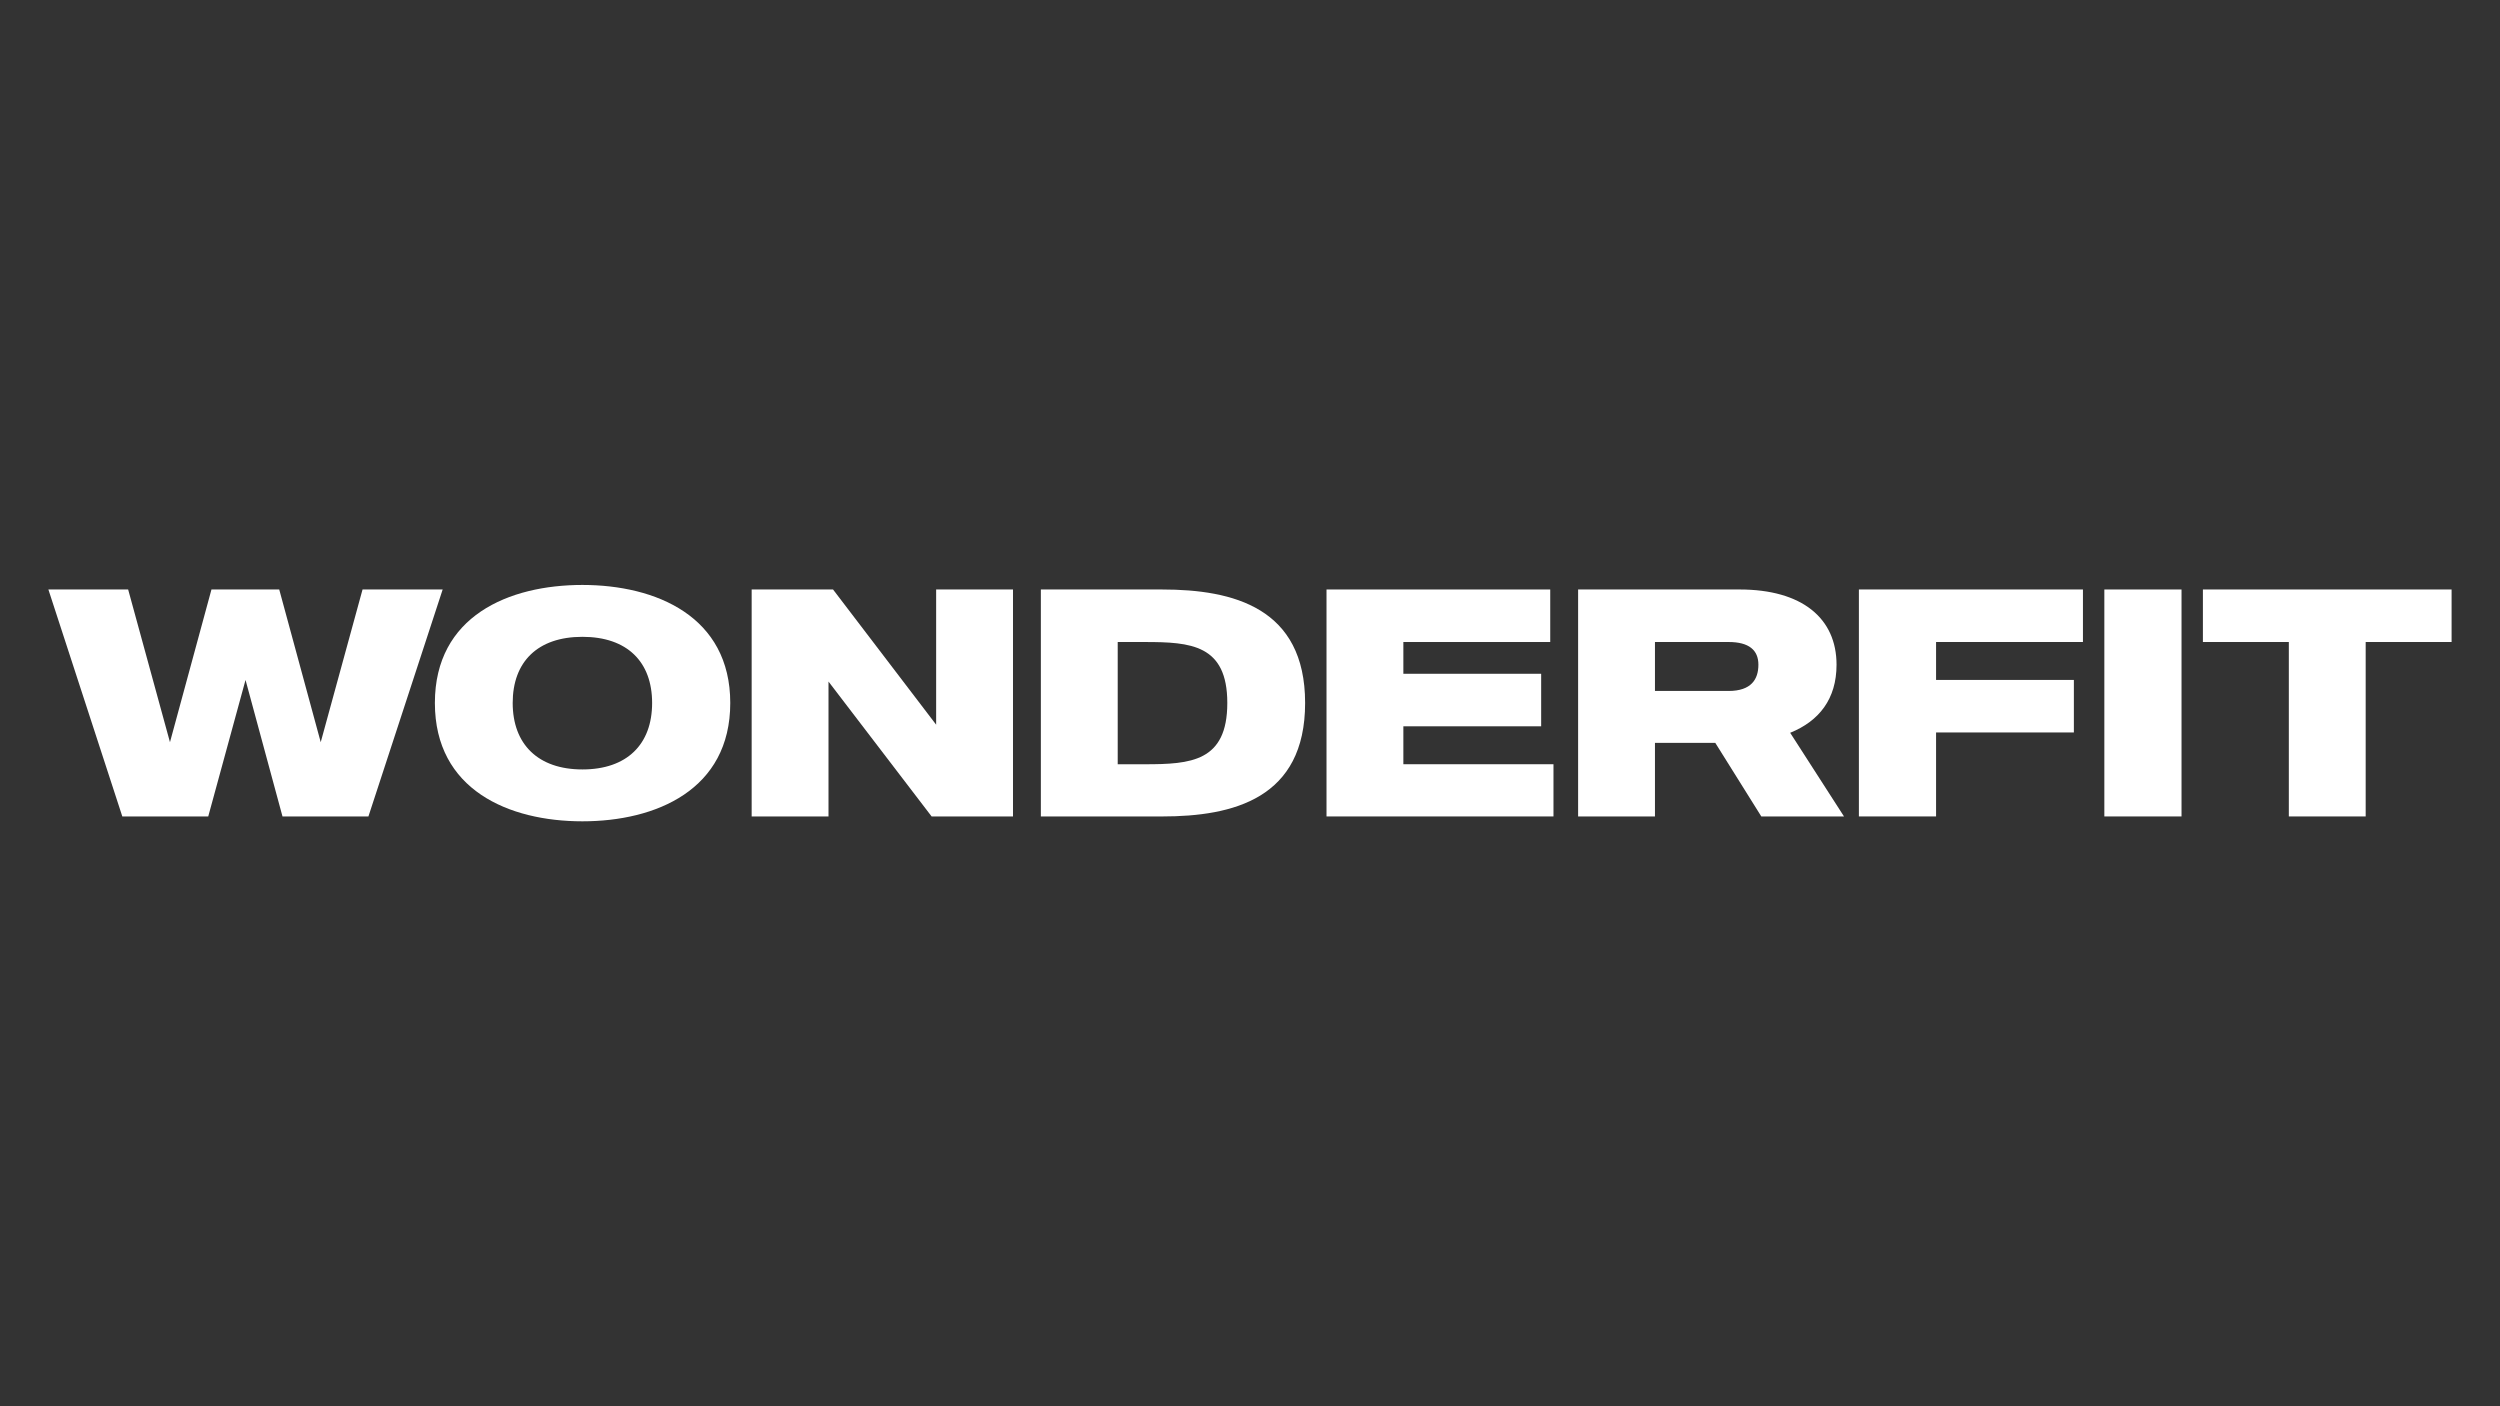
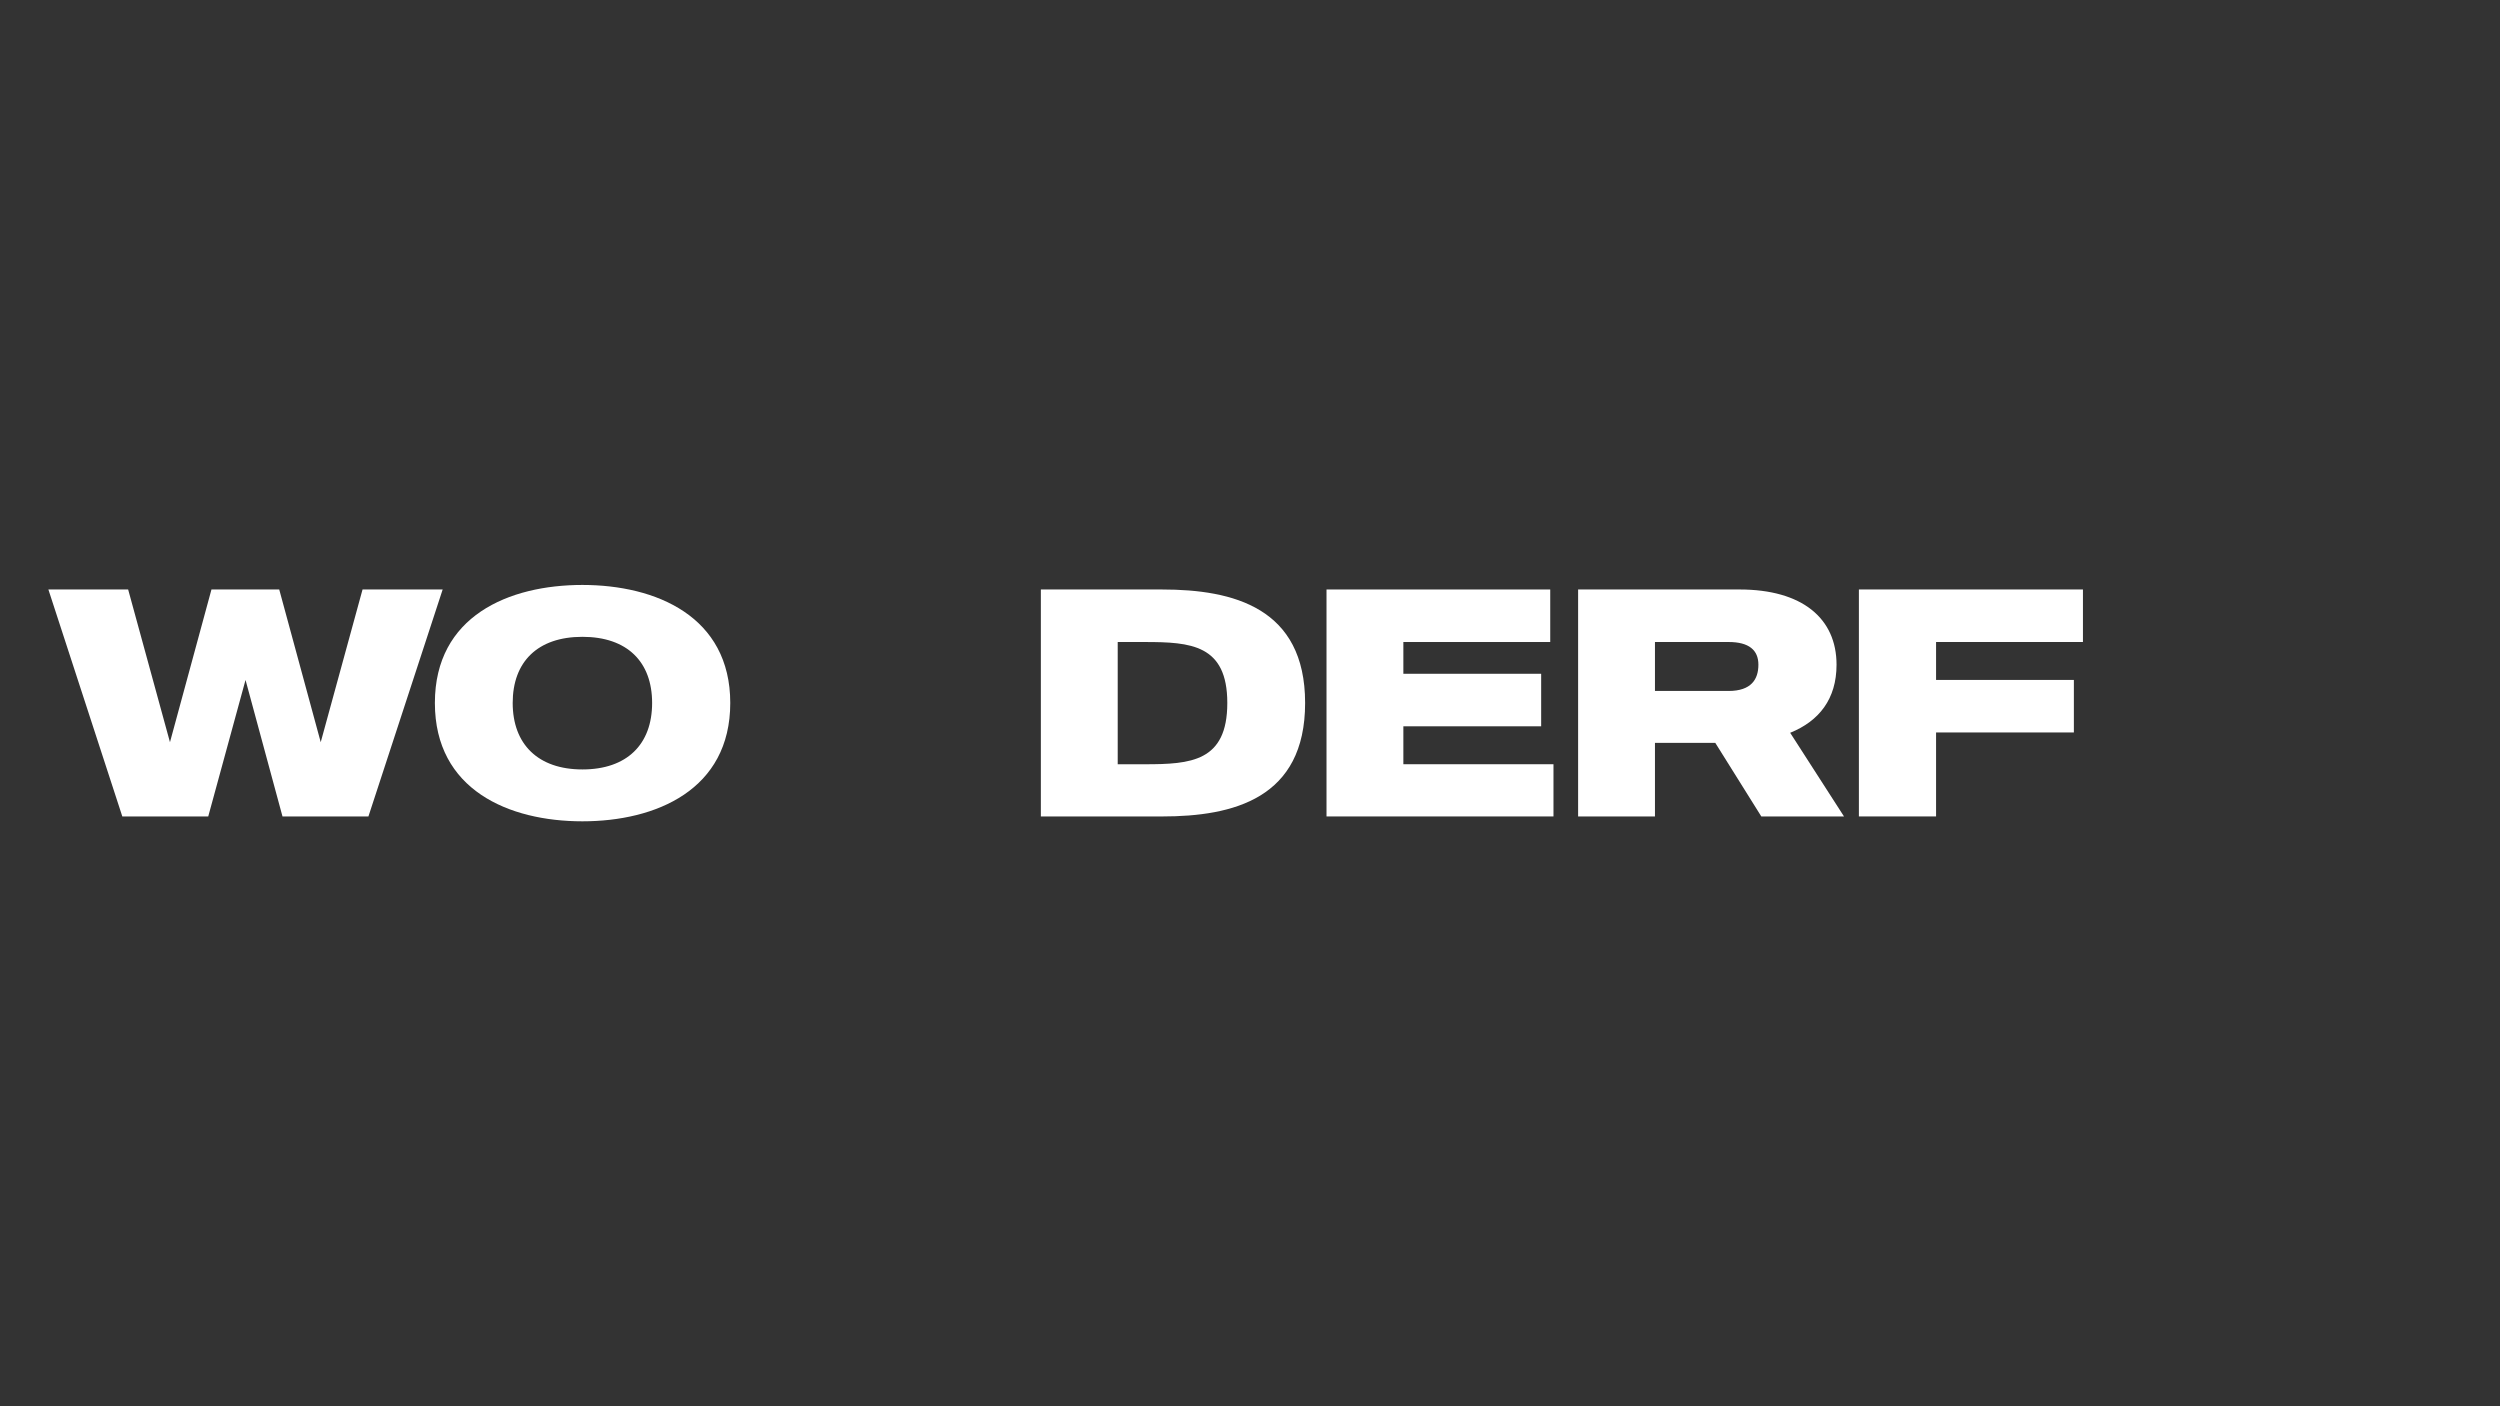
<svg xmlns="http://www.w3.org/2000/svg" id="_Слой_1" version="1.1" viewBox="0 0 1920 1080">
  <rect x="0" y="0" width="1920" height="1080" fill="#333333" stroke="none" />
  <defs>
    <style> .st0 { fill: #fff; } </style>
  </defs>
  <path class="st0" d="M339.97,452.72l-57.02,174.31h-65.99l-28.39-104.83-28.64,104.83h-65.99l-56.78-174.31h61.26l32.12,117.29,31.87-117.29h52.04l31.87,117.29,32.12-117.29h61.51Z" />
  <path class="st0" d="M560.84,539.88c0,66.74-57.02,90.89-113.55,90.89s-113.3-24.15-113.3-90.89,56.78-90.64,113.3-90.64,113.55,24.15,113.55,90.64ZM500.83,539.88c0-31.63-19.17-50.8-53.54-50.8s-53.54,19.17-53.54,50.8,19.42,51.05,53.54,51.05,53.54-19.17,53.54-51.05Z" />
-   <path class="st0" d="M777.98,452.72v174.31h-62.5l-79.19-103.59v103.59h-59.02v-174.31h62.5l79.19,103.84v-103.84h59.02Z" />
  <path class="st0" d="M1002.33,539.88c0,73.46-55.28,87.16-109.82,87.16h-93.13v-174.31h93.13c54.53,0,109.82,13.94,109.82,87.16ZM942.57,539.88c0-44.82-28.14-46.81-63.25-46.81h-20.92v93.88h20.92c35.11,0,63.25-1.99,63.25-47.06Z" />
-   <path class="st0" d="M1193.07,627.03h-174.31v-174.31h171.82v40.34h-112.8v24.4h105.83v40.34h-105.83v29.13h115.29v40.09Z" />
+   <path class="st0" d="M1193.07,627.03h-174.31v-174.31h171.82v40.34h-112.8v24.4h105.83v40.34h-105.83v29.13h115.29Z" />
  <path class="st0" d="M1317.33,570.5h-46.32v56.53h-59.02v-174.31h124.01c48.06,0,74.46,22.16,74.46,57.77,0,26.4-13.45,43.33-35.61,52.29l41.34,64.25h-63.5l-35.36-56.53ZM1271.01,530.66h56.53c17.43,0,22.91-8.97,22.91-20.17s-7.22-17.43-22.91-17.43h-56.53v37.6Z" />
  <path class="st0" d="M1486.9,493.06v29.13h105.83v40.34h-105.83v64.49h-59.27v-174.31h172.07v40.34h-112.8Z" />
-   <path class="st0" d="M1675.41,452.72v174.31h-59.27v-174.31h59.27Z" />
-   <path class="st0" d="M1882.83,493.06h-65.99v133.97h-59.02v-133.97h-65.99v-40.34h190.99v40.34Z" />
</svg>